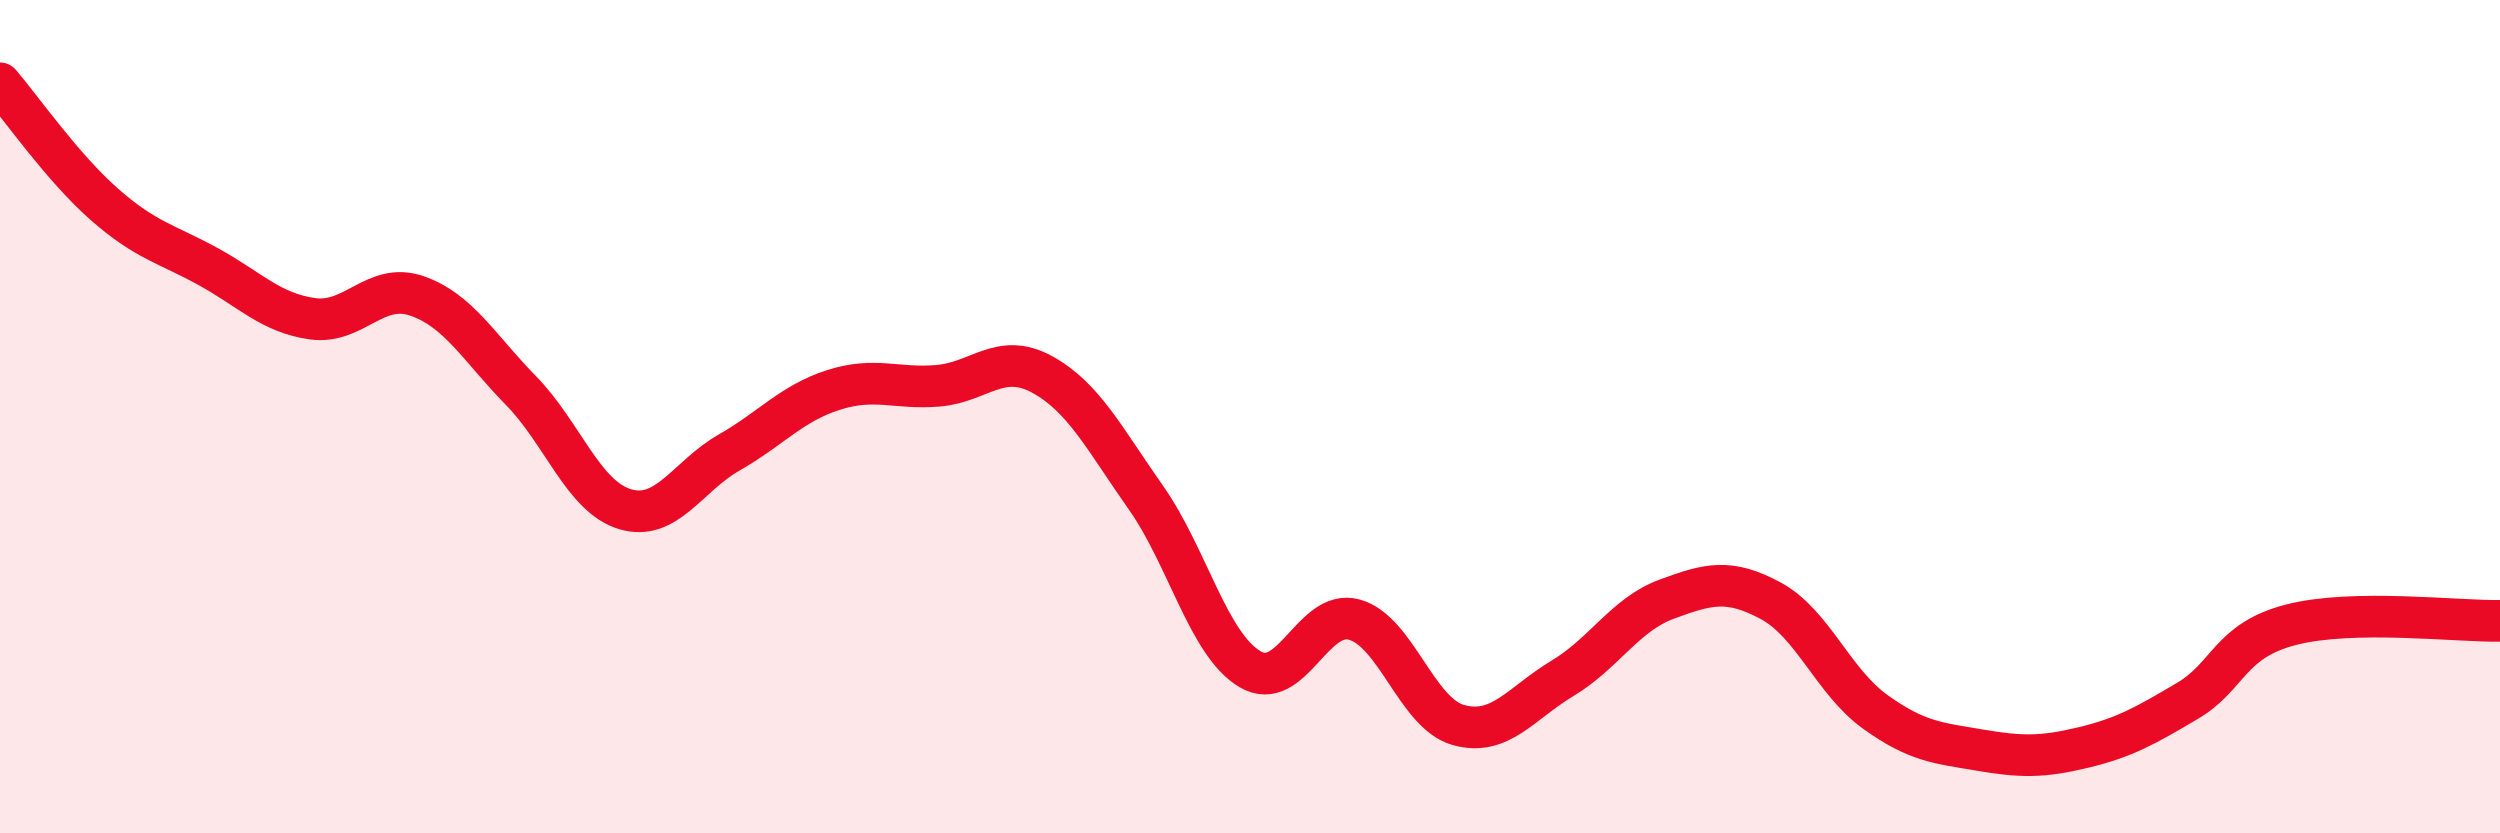
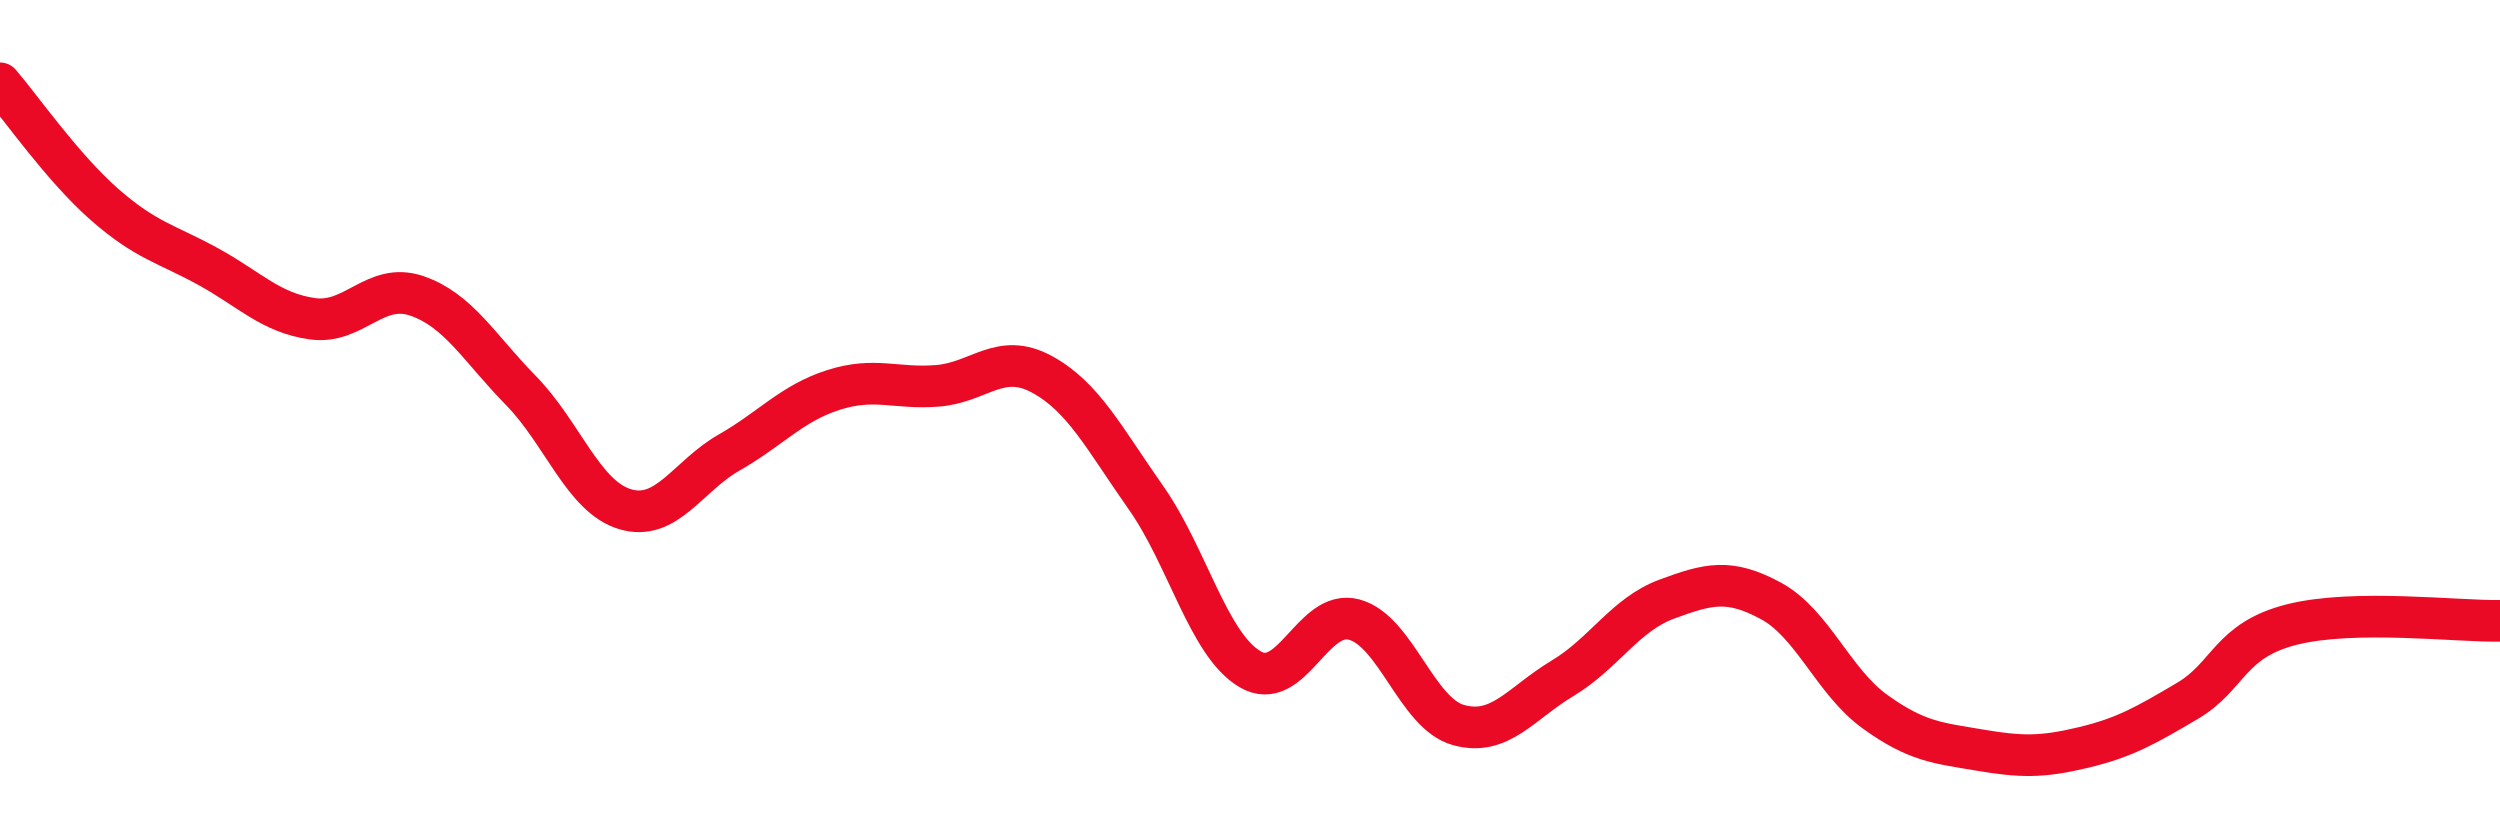
<svg xmlns="http://www.w3.org/2000/svg" width="60" height="20" viewBox="0 0 60 20">
-   <path d="M 0,2 C 0.5,2.58 1.5,4.02 2.5,4.9 C 3.5,5.78 4,5.85 5,6.4 C 6,6.95 6.5,7.51 7.5,7.65 C 8.5,7.79 9,6.76 10,7.1 C 11,7.44 11.5,8.35 12.5,9.37 C 13.5,10.39 14,11.92 15,12.22 C 16,12.52 16.5,11.43 17.5,10.86 C 18.5,10.29 19,9.68 20,9.36 C 21,9.04 21.5,9.34 22.5,9.26 C 23.5,9.18 24,8.44 25,8.98 C 26,9.52 26.5,10.52 27.5,11.94 C 28.5,13.36 29,15.47 30,16.06 C 31,16.65 31.5,14.6 32.5,14.87 C 33.5,15.14 34,17.12 35,17.4 C 36,17.68 36.5,16.88 37.5,16.28 C 38.5,15.68 39,14.75 40,14.38 C 41,14.01 41.5,13.88 42.5,14.42 C 43.5,14.96 44,16.36 45,17.08 C 46,17.8 46.5,17.83 47.5,18 C 48.5,18.17 49,18.18 50,17.94 C 51,17.7 51.5,17.41 52.5,16.82 C 53.5,16.23 53.5,15.37 55,14.99 C 56.5,14.61 59,14.92 60,14.9L60 20L0 20Z" fill="#EB0A25" opacity="0.1" stroke-linecap="round" stroke-linejoin="round" />
  <path d="M 0,2 C 0.5,2.58 1.5,4.02 2.5,4.9 C 3.5,5.78 4,5.85 5,6.4 C 6,6.95 6.5,7.51 7.5,7.65 C 8.5,7.79 9,6.76 10,7.1 C 11,7.44 11.5,8.35 12.5,9.37 C 13.5,10.39 14,11.92 15,12.22 C 16,12.52 16.5,11.43 17.5,10.86 C 18.5,10.29 19,9.68 20,9.36 C 21,9.04 21.5,9.34 22.5,9.26 C 23.5,9.18 24,8.44 25,8.98 C 26,9.52 26.5,10.52 27.5,11.94 C 28.5,13.36 29,15.47 30,16.06 C 31,16.65 31.5,14.6 32.5,14.87 C 33.5,15.14 34,17.12 35,17.4 C 36,17.68 36.5,16.88 37.5,16.28 C 38.5,15.68 39,14.75 40,14.38 C 41,14.01 41.5,13.88 42.5,14.42 C 43.5,14.96 44,16.36 45,17.08 C 46,17.8 46.5,17.83 47.5,18 C 48.5,18.17 49,18.18 50,17.94 C 51,17.7 51.5,17.41 52.5,16.82 C 53.5,16.23 53.5,15.37 55,14.99 C 56.5,14.61 59,14.92 60,14.9" stroke="#EB0A25" stroke-width="1" fill="none" stroke-linecap="round" stroke-linejoin="round" />
</svg>